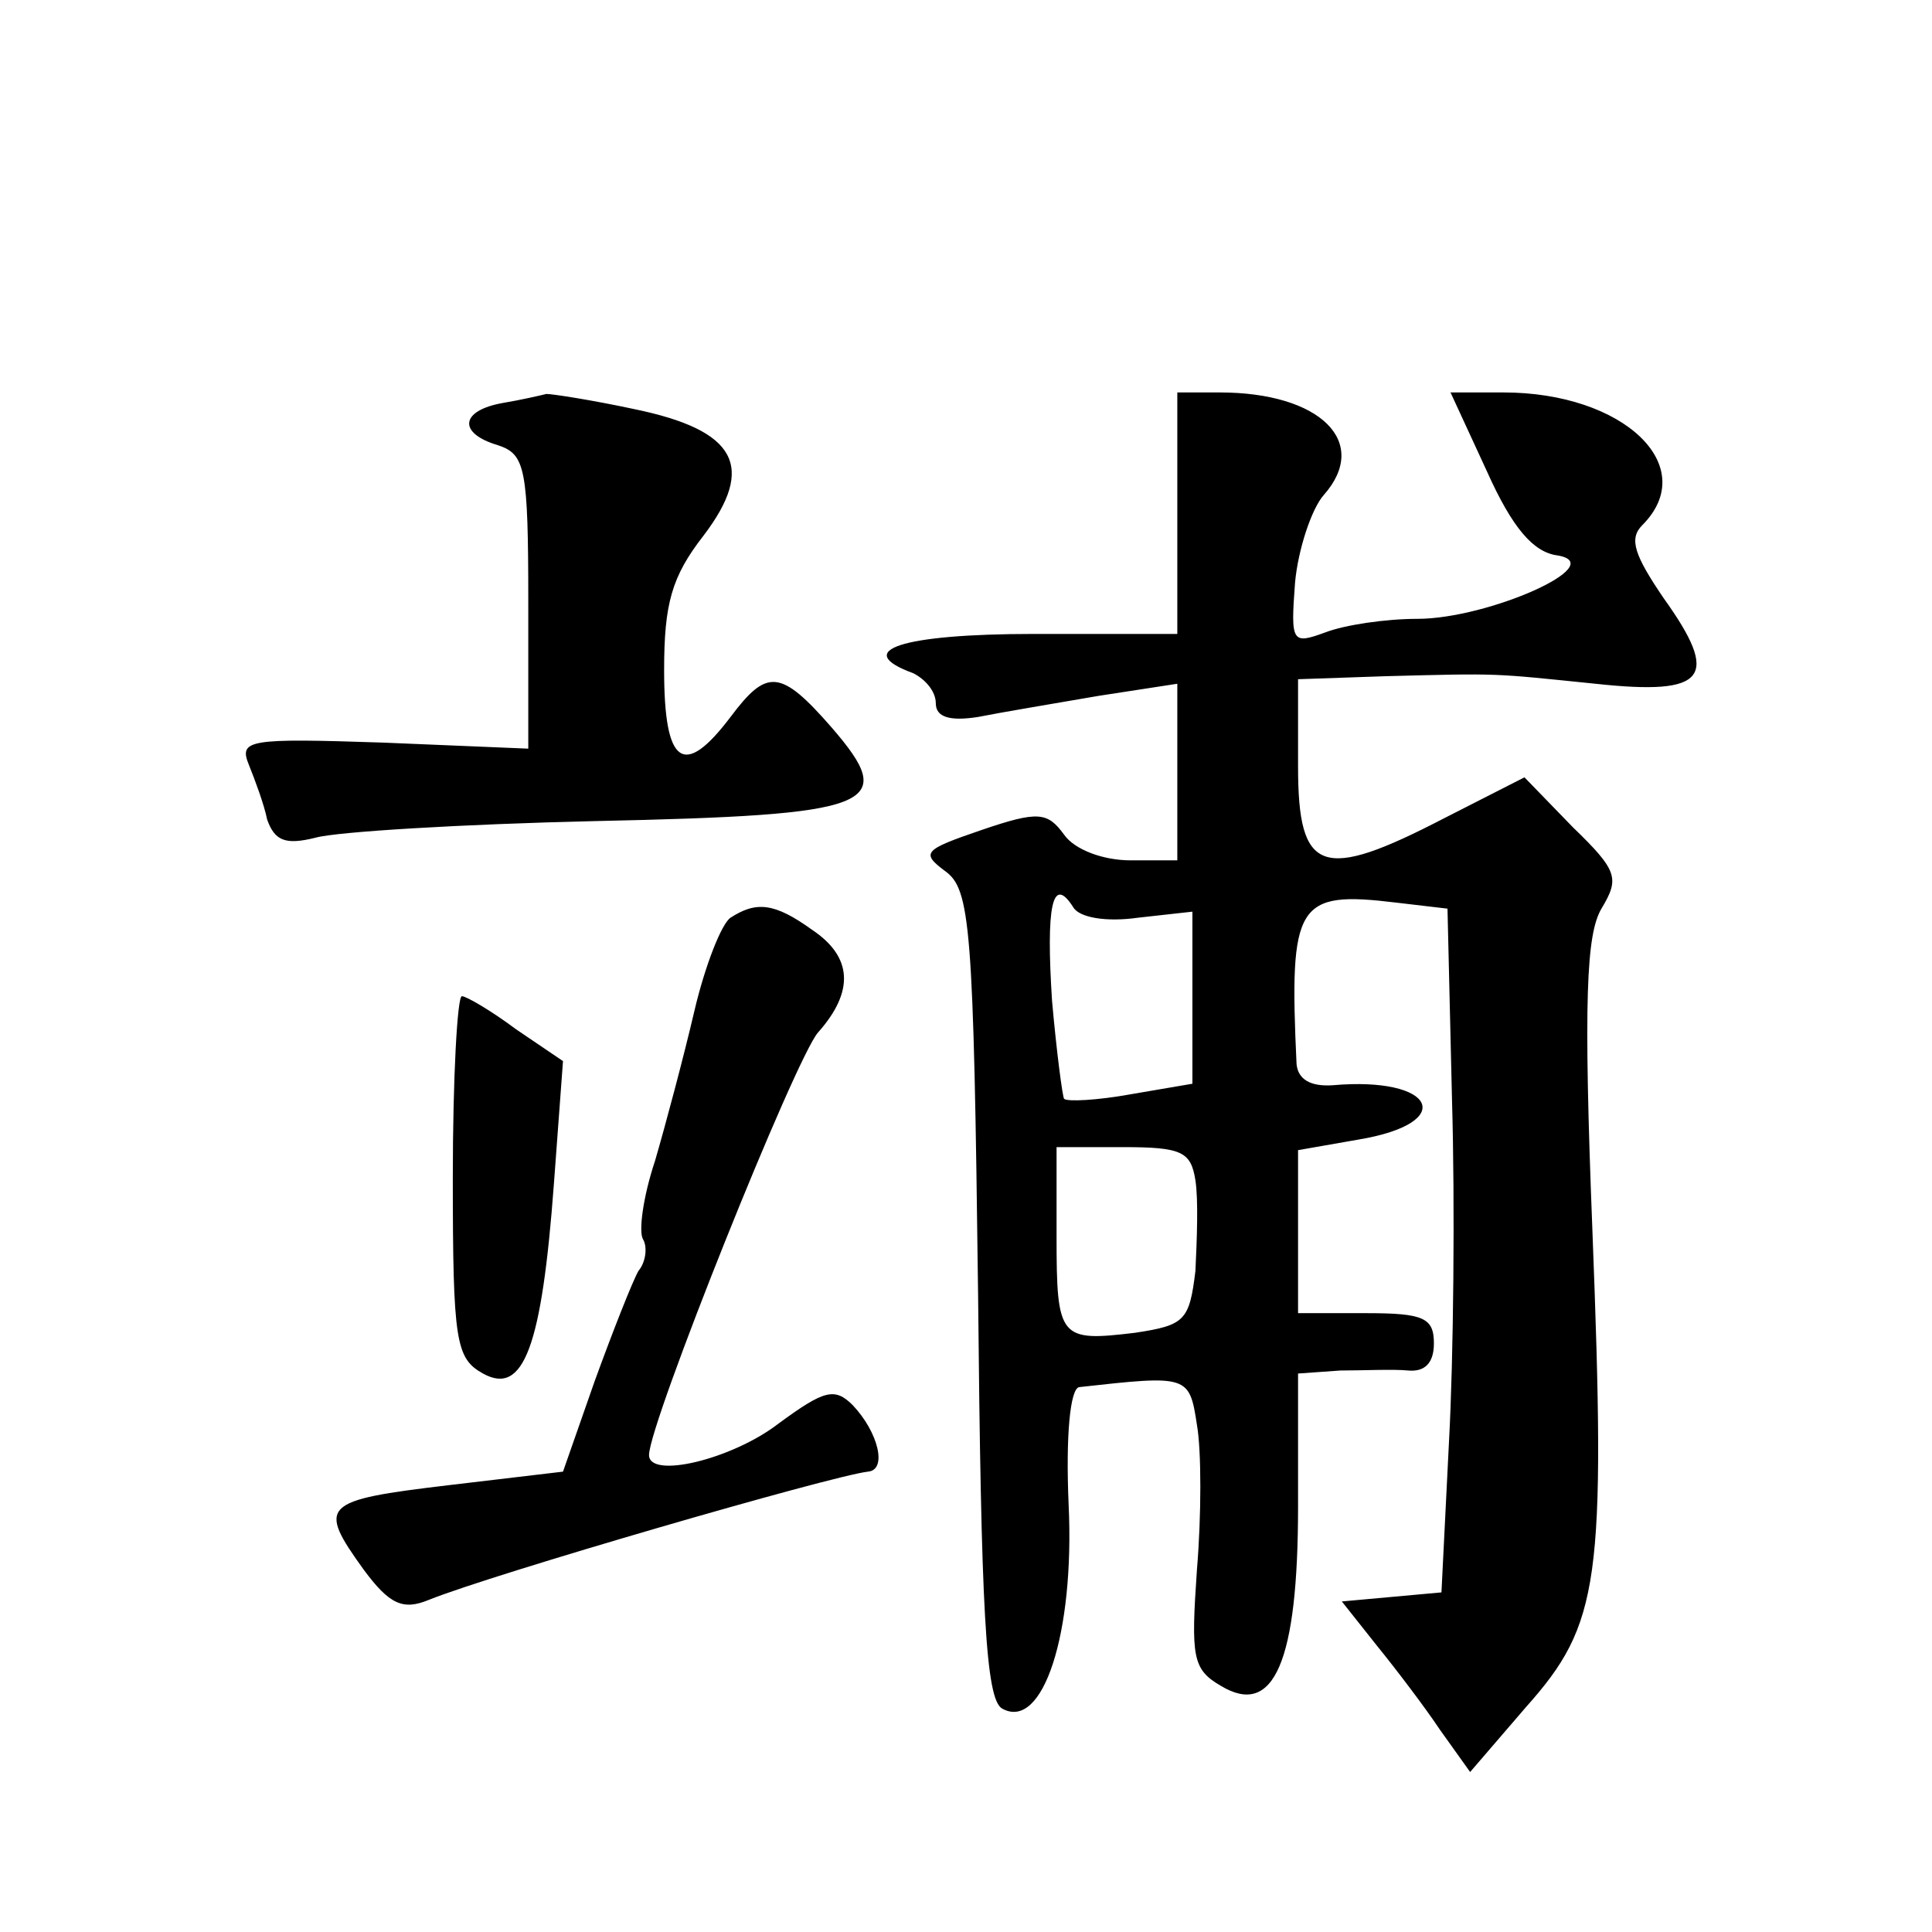
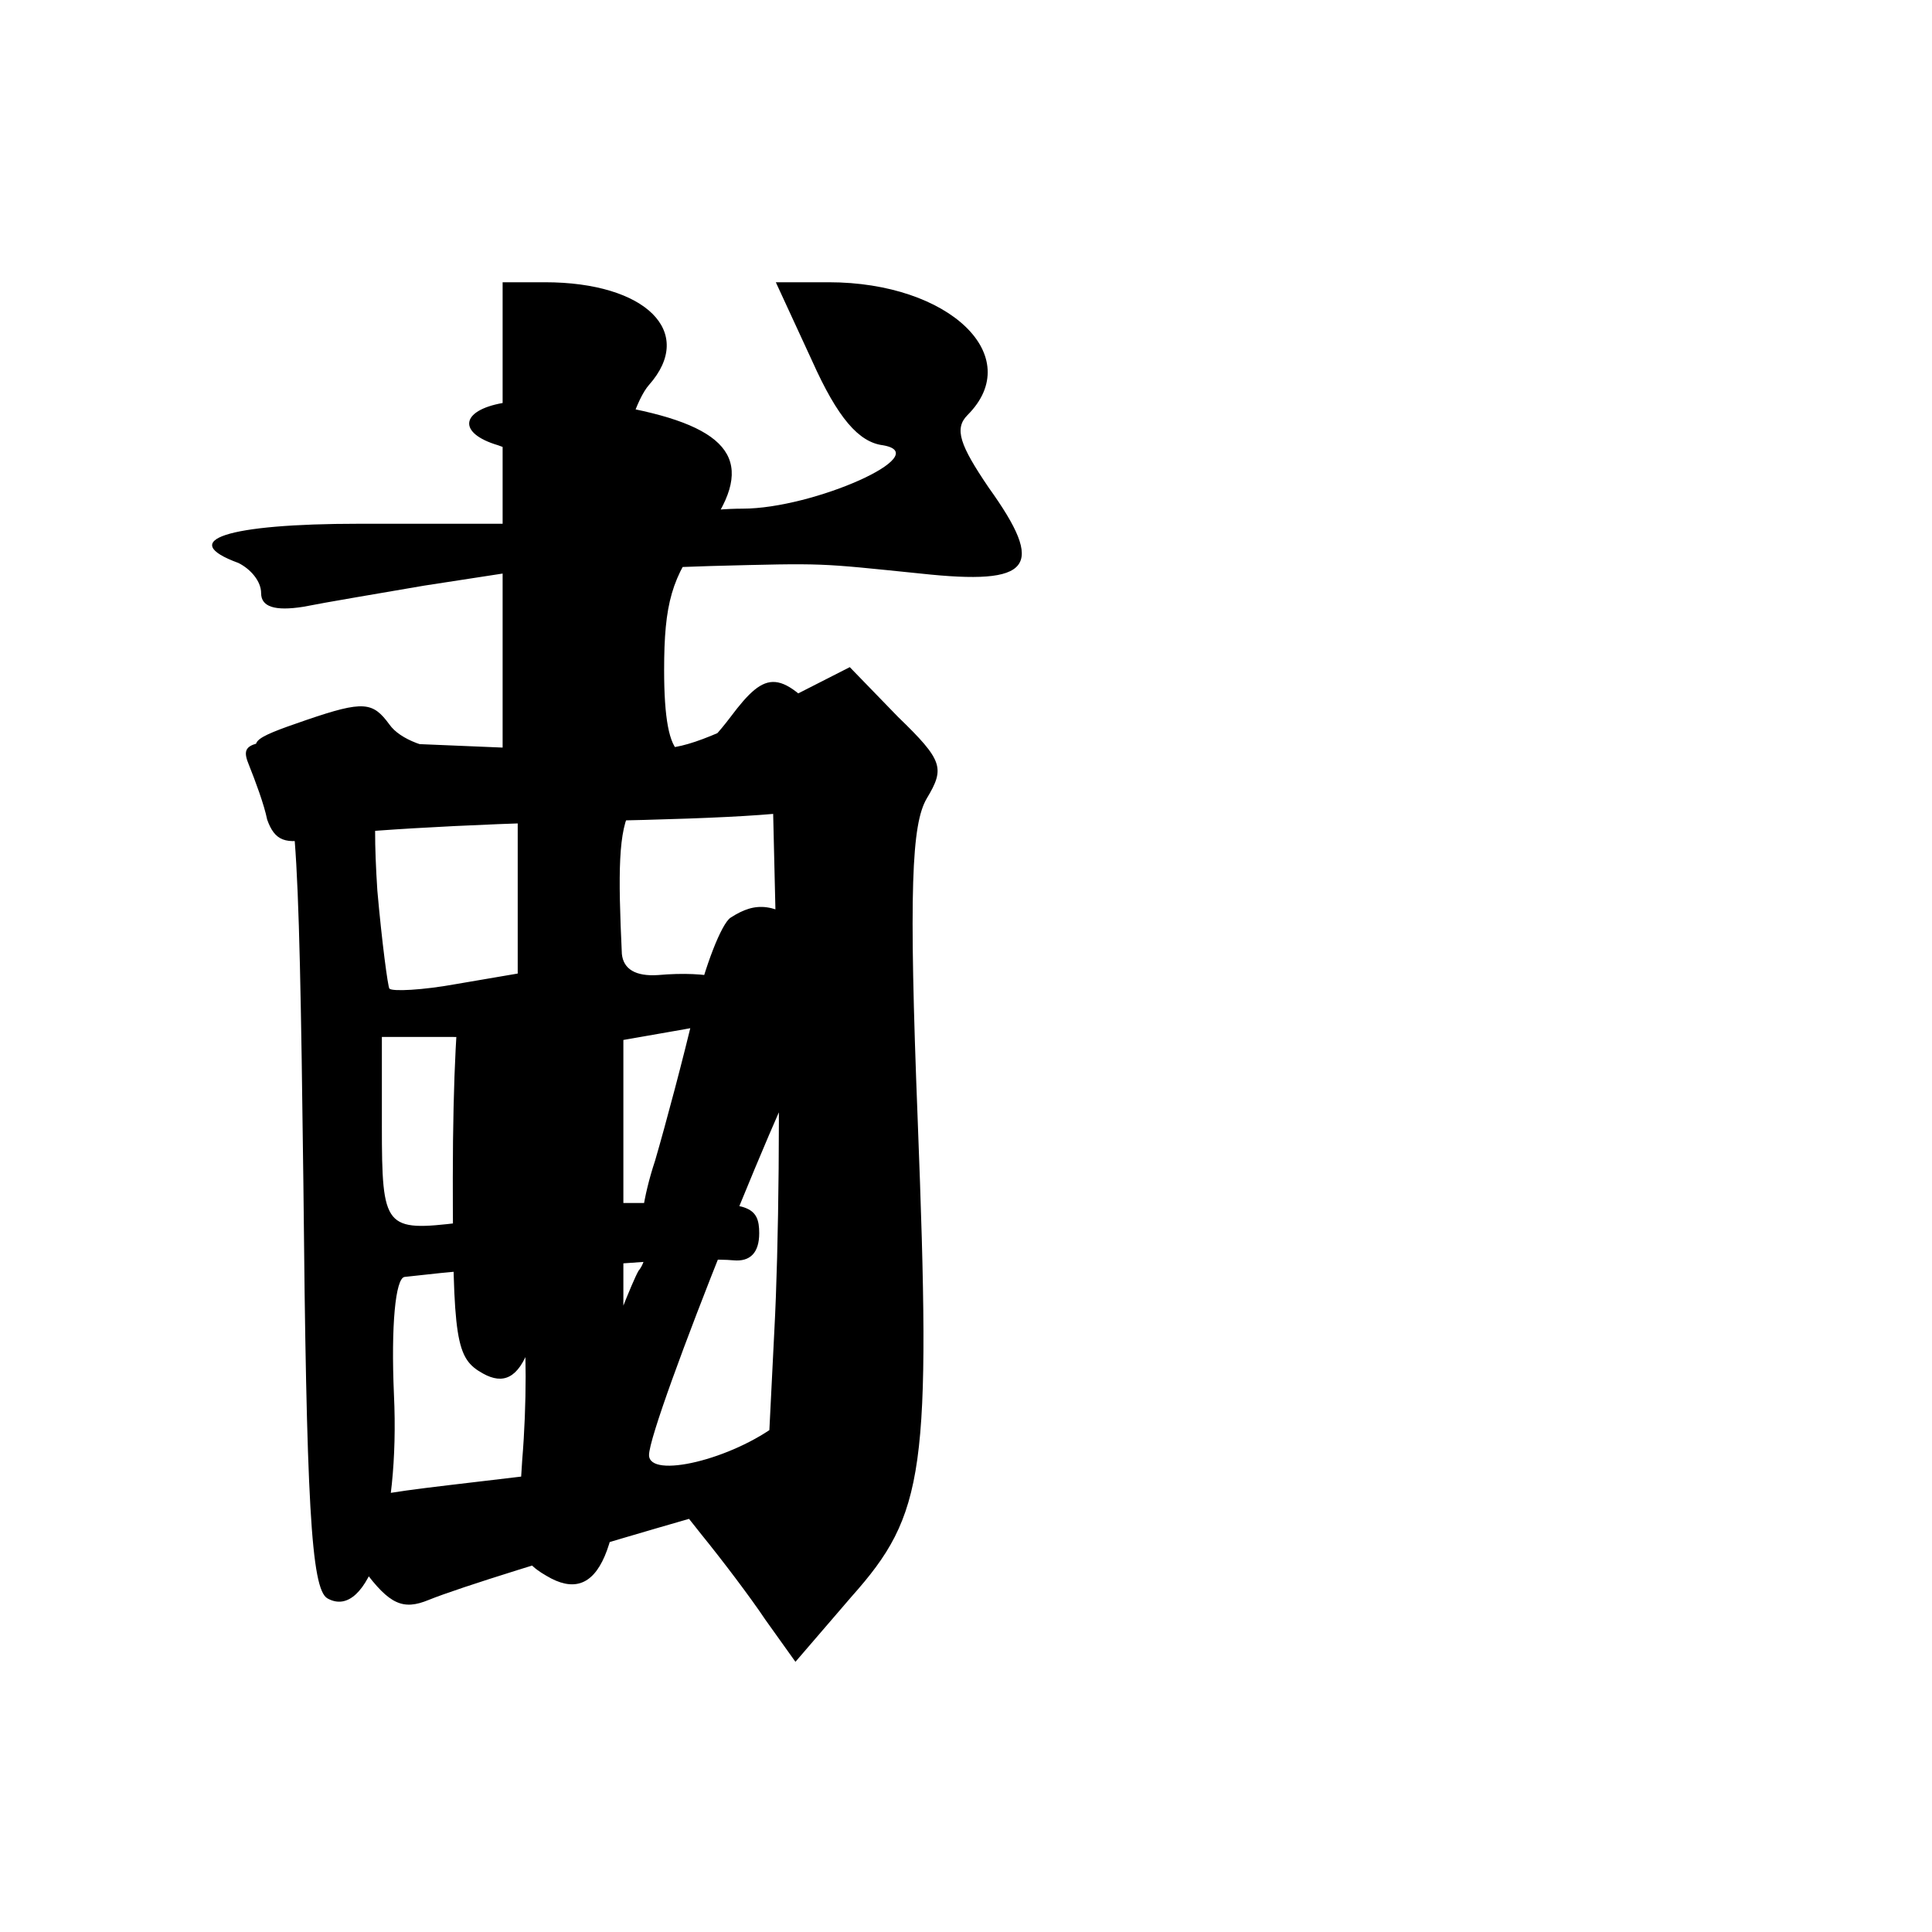
<svg xmlns="http://www.w3.org/2000/svg" version="1.0" width="128pt" height="128pt" viewBox="0 0 128 128" preserveAspectRatio="xMidYMid meet">
  <g transform="translate(0,128) scale(0.1,-0.1)" fill="#0" stroke="none">
-     <path d="M333 1013 c-28 -5 -30 -20 -3 -28 18 -6 20 -15 20 -104 l0 -97 -96 4 c-90 3 -96 2 -89 -15 4 -10 10 -26 12 -36 5 -14 12 -17 32 -12 14 4 98 9 185 11 186 4 202 10 157 62 -34 39 -43 39 -67 7 -31 -41 -44 -32 -44 31 0 44 5 62 26 89 35 46 22 70 -46 84 -28 6 -54 10 -58 10 -4 -1 -17 -4 -29 -6z M780 940 l0 -80 -95 0 c-88 0 -121 -11 -80 -26 8 -4 15 -12 15 -20 0 -9 9 -12 28 -9 15 3 51 9 80 14 l52 8 0 -58 0 -59 -31 0 c-18 0 -37 7 -44 17 -11 15 -17 16 -55 3 -38 -13 -40 -15 -24 -27 17 -12 19 -36 22 -280 2 -210 5 -269 16 -275 27 -15 48 50 44 135 -2 46 1 77 7 78 72 8 73 8 78 -25 3 -17 3 -60 0 -96 -4 -58 -3 -66 16 -77 35 -21 51 16 51 119 l0 88 28 2 c15 0 35 1 45 0 11 -1 17 5 17 18 0 17 -7 20 -45 20 l-45 0 0 54 0 54 40 7 c66 11 51 42 -17 36 -15 -1 -23 4 -24 14 -5 107 0 115 66 107 l34 -4 3 -127 c2 -69 1 -171 -2 -226 l-5 -100 -33 -3 -33 -3 23 -29 c13 -16 32 -41 42 -56 l20 -28 37 43 c49 55 53 83 44 316 -6 153 -4 196 6 213 12 20 11 25 -19 54 l-32 33 -53 -27 c-81 -42 -97 -37 -97 34 l0 58 58 2 c77 2 70 2 139 -5 74 -8 83 4 45 57 -19 28 -23 39 -14 48 39 39 -12 88 -92 88 l-35 0 24 -52 c17 -38 31 -54 47 -56 35 -6 -46 -42 -93 -42 -21 0 -48 -4 -61 -9 -22 -8 -23 -7 -20 33 2 22 11 49 19 58 31 35 -2 68 -69 68 l-28 0 0 -80z m-26 -268 l36 4 0 -57 0 -57 -41 -7 c-22 -4 -42 -5 -44 -3 -1 1 -5 31 -8 65 -4 62 0 84 14 62 4 -7 22 -10 43 -7z m38 -174 c2 -13 1 -39 0 -60 -4 -33 -7 -36 -40 -41 -50 -6 -52 -4 -52 64 l0 59 44 0 c39 0 45 -3 48 -22z M484 672 c-6 -4 -17 -32 -24 -62 -7 -30 -19 -75 -26 -99 -8 -24 -11 -47 -8 -52 3 -5 2 -15 -3 -21 -4 -7 -17 -40 -29 -73 l-21 -60 -76 -9 c-84 -10 -87 -13 -56 -56 17 -23 26 -27 43 -20 42 17 266 82 291 85 13 1 7 26 -10 44 -12 12 -19 10 -49 -12 -31 -24 -86 -37 -86 -21 0 21 97 263 112 280 24 27 23 50 -4 68 -25 18 -37 19 -54 8z M300 500 c0 -109 2 -120 20 -130 27 -15 39 18 47 126 l6 81 -31 21 c-16 12 -33 22 -36 22 -3 0 -6 -54 -6 -120z" />
+     <path d="M333 1013 c-28 -5 -30 -20 -3 -28 18 -6 20 -15 20 -104 l0 -97 -96 4 c-90 3 -96 2 -89 -15 4 -10 10 -26 12 -36 5 -14 12 -17 32 -12 14 4 98 9 185 11 186 4 202 10 157 62 -34 39 -43 39 -67 7 -31 -41 -44 -32 -44 31 0 44 5 62 26 89 35 46 22 70 -46 84 -28 6 -54 10 -58 10 -4 -1 -17 -4 -29 -6z l0 -80 -95 0 c-88 0 -121 -11 -80 -26 8 -4 15 -12 15 -20 0 -9 9 -12 28 -9 15 3 51 9 80 14 l52 8 0 -58 0 -59 -31 0 c-18 0 -37 7 -44 17 -11 15 -17 16 -55 3 -38 -13 -40 -15 -24 -27 17 -12 19 -36 22 -280 2 -210 5 -269 16 -275 27 -15 48 50 44 135 -2 46 1 77 7 78 72 8 73 8 78 -25 3 -17 3 -60 0 -96 -4 -58 -3 -66 16 -77 35 -21 51 16 51 119 l0 88 28 2 c15 0 35 1 45 0 11 -1 17 5 17 18 0 17 -7 20 -45 20 l-45 0 0 54 0 54 40 7 c66 11 51 42 -17 36 -15 -1 -23 4 -24 14 -5 107 0 115 66 107 l34 -4 3 -127 c2 -69 1 -171 -2 -226 l-5 -100 -33 -3 -33 -3 23 -29 c13 -16 32 -41 42 -56 l20 -28 37 43 c49 55 53 83 44 316 -6 153 -4 196 6 213 12 20 11 25 -19 54 l-32 33 -53 -27 c-81 -42 -97 -37 -97 34 l0 58 58 2 c77 2 70 2 139 -5 74 -8 83 4 45 57 -19 28 -23 39 -14 48 39 39 -12 88 -92 88 l-35 0 24 -52 c17 -38 31 -54 47 -56 35 -6 -46 -42 -93 -42 -21 0 -48 -4 -61 -9 -22 -8 -23 -7 -20 33 2 22 11 49 19 58 31 35 -2 68 -69 68 l-28 0 0 -80z m-26 -268 l36 4 0 -57 0 -57 -41 -7 c-22 -4 -42 -5 -44 -3 -1 1 -5 31 -8 65 -4 62 0 84 14 62 4 -7 22 -10 43 -7z m38 -174 c2 -13 1 -39 0 -60 -4 -33 -7 -36 -40 -41 -50 -6 -52 -4 -52 64 l0 59 44 0 c39 0 45 -3 48 -22z M484 672 c-6 -4 -17 -32 -24 -62 -7 -30 -19 -75 -26 -99 -8 -24 -11 -47 -8 -52 3 -5 2 -15 -3 -21 -4 -7 -17 -40 -29 -73 l-21 -60 -76 -9 c-84 -10 -87 -13 -56 -56 17 -23 26 -27 43 -20 42 17 266 82 291 85 13 1 7 26 -10 44 -12 12 -19 10 -49 -12 -31 -24 -86 -37 -86 -21 0 21 97 263 112 280 24 27 23 50 -4 68 -25 18 -37 19 -54 8z M300 500 c0 -109 2 -120 20 -130 27 -15 39 18 47 126 l6 81 -31 21 c-16 12 -33 22 -36 22 -3 0 -6 -54 -6 -120z" />
  </g>
</svg>